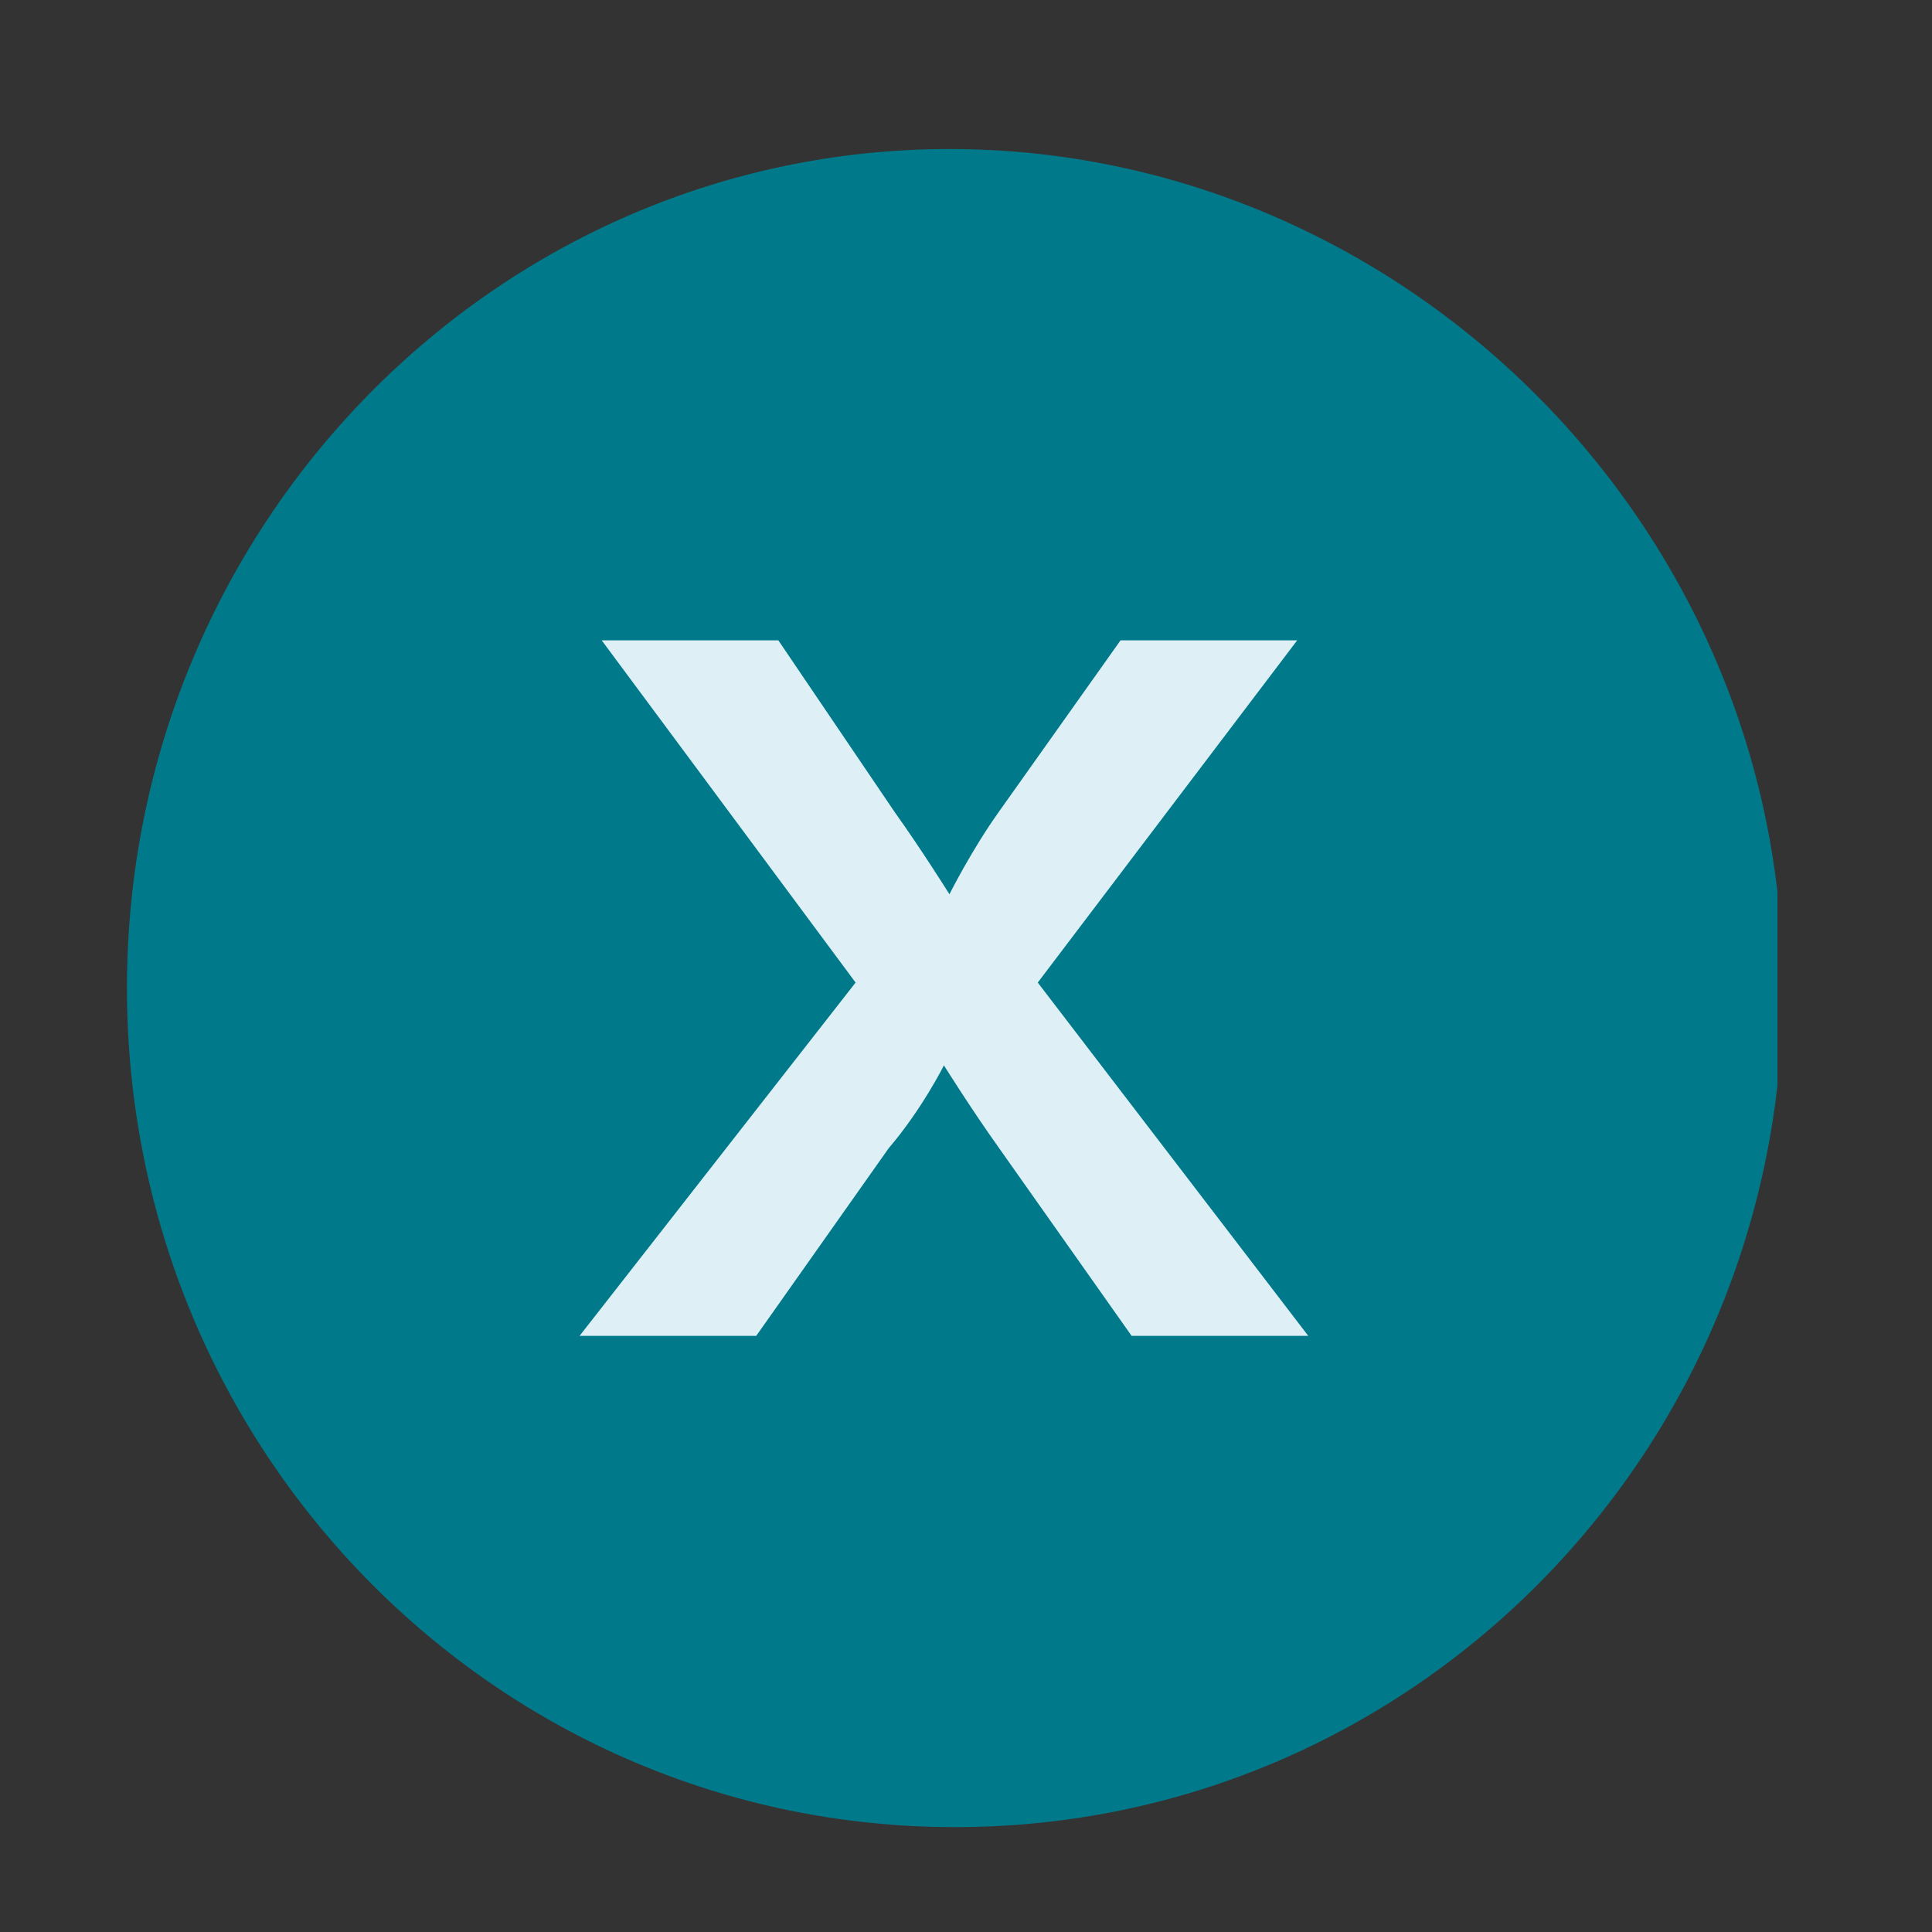
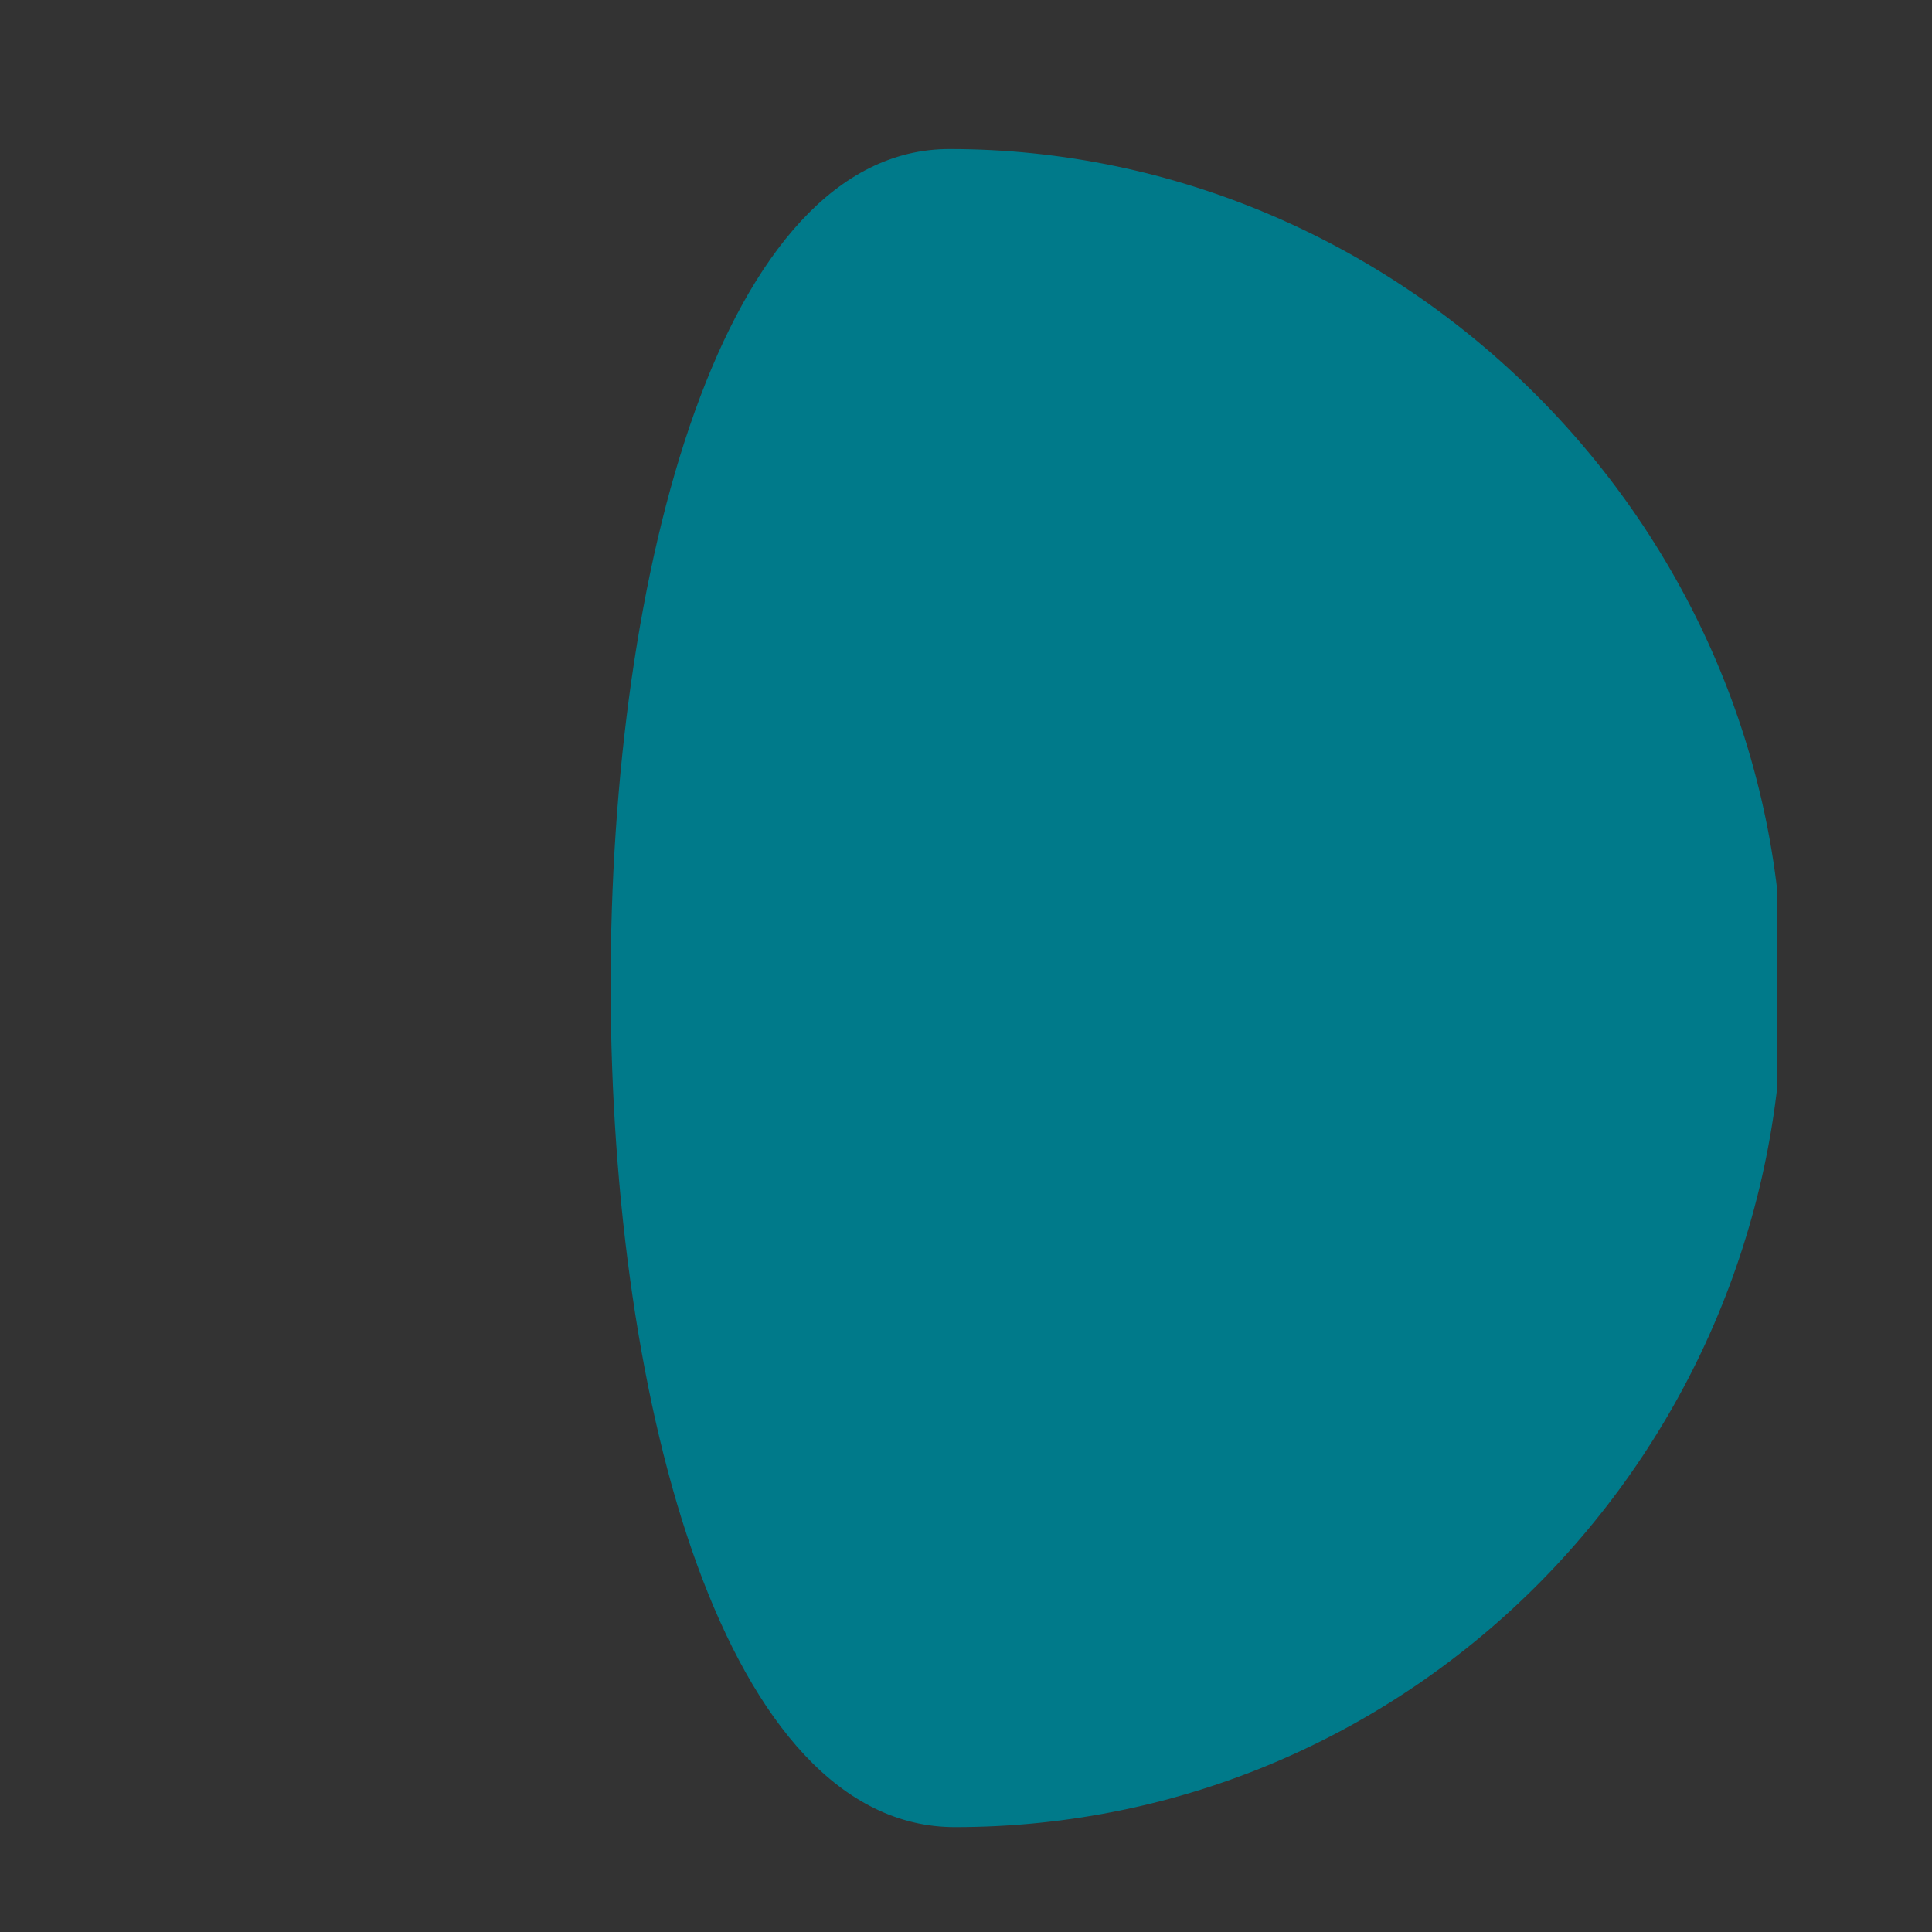
<svg xmlns="http://www.w3.org/2000/svg" xmlns:xlink="http://www.w3.org/1999/xlink" version="1.1" id="Layer_1" x="0px" y="0px" viewBox="0 0 35 35" style="enable-background:new 0 0 35 35;" xml:space="preserve">
  <rect x="0" y="0" width="35" height="35" fill="#333333" stroke="none" />
  <style type="text/css">
	.st0{clip-path:url(#SVGID_00000165924074483214981420000014963096686223586453_);fill:#007A8A;}
	.st1{clip-path:url(#SVGID_00000165924074483214981420000014963096686223586453_);fill:#DEF0F5;}
</style>
  <g>
    <defs>
      <rect id="SVGID_1_" x="2.2" y="2.7" width="30" height="30.4" />
    </defs>
    <clipPath id="SVGID_00000124858897117008842500000000251460859008903040_">
      <use xlink:href="#SVGID_1_" style="overflow:visible;" />
    </clipPath>
-     <path style="clip-path:url(#SVGID_00000124858897117008842500000000251460859008903040_);fill:#007A8A;" d="M32.3,17.9   c0,8.4-6.7,15.2-15,15.2s-15-6.8-15-15.2S9,2.7,17.2,2.7S32.3,9.5,32.3,17.9" />
-     <path style="clip-path:url(#SVGID_00000124858897117008842500000000251460859008903040_);fill:#DEF0F5;" d="M15.5,17.8l-4.6-6.2   h3.2l2.1,3.1c0.5,0.7,1,1.5,1,1.5h0c0,0,0.4-0.8,0.9-1.5l2.2-3.1h3.2l-4.7,6.2l4.9,6.4h-3.2l-2.4-3.4c-0.5-0.7-1-1.5-1-1.5h0   c0,0-0.4,0.8-1,1.5l-2.4,3.4h-3.2L15.5,17.8z" />
+     <path style="clip-path:url(#SVGID_00000124858897117008842500000000251460859008903040_);fill:#007A8A;" d="M32.3,17.9   c0,8.4-6.7,15.2-15,15.2S9,2.7,17.2,2.7S32.3,9.5,32.3,17.9" />
  </g>
</svg>